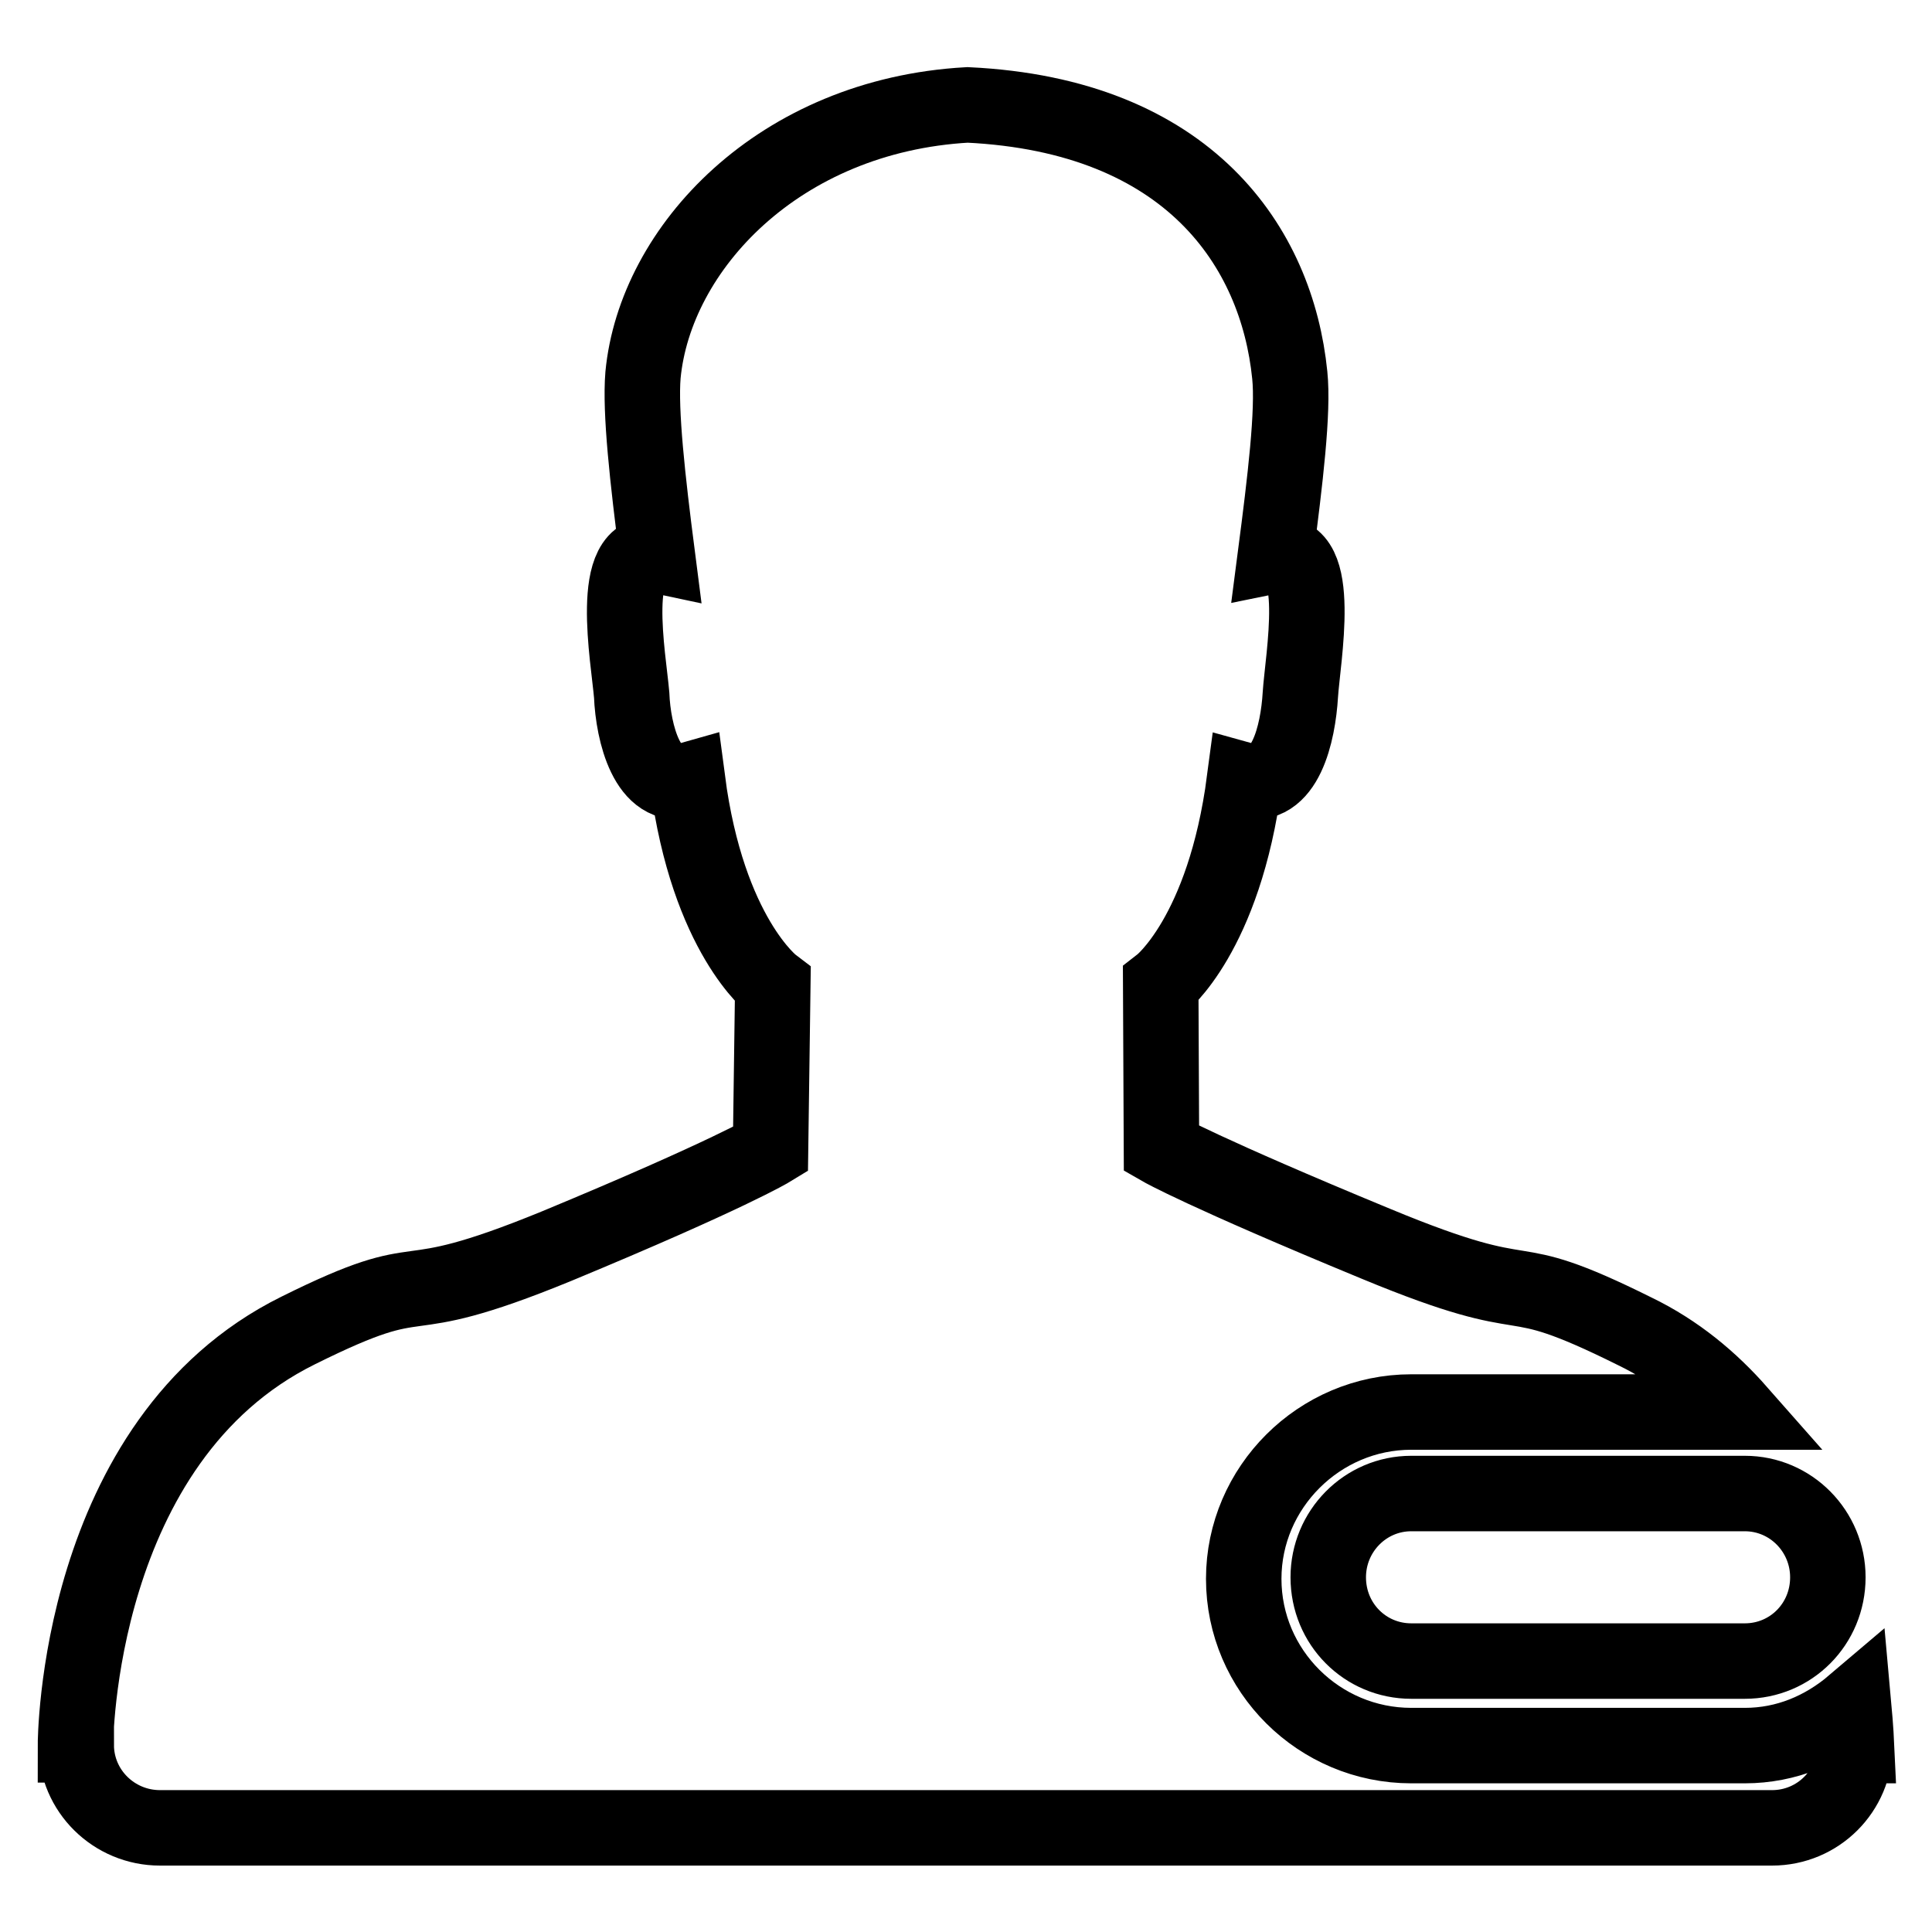
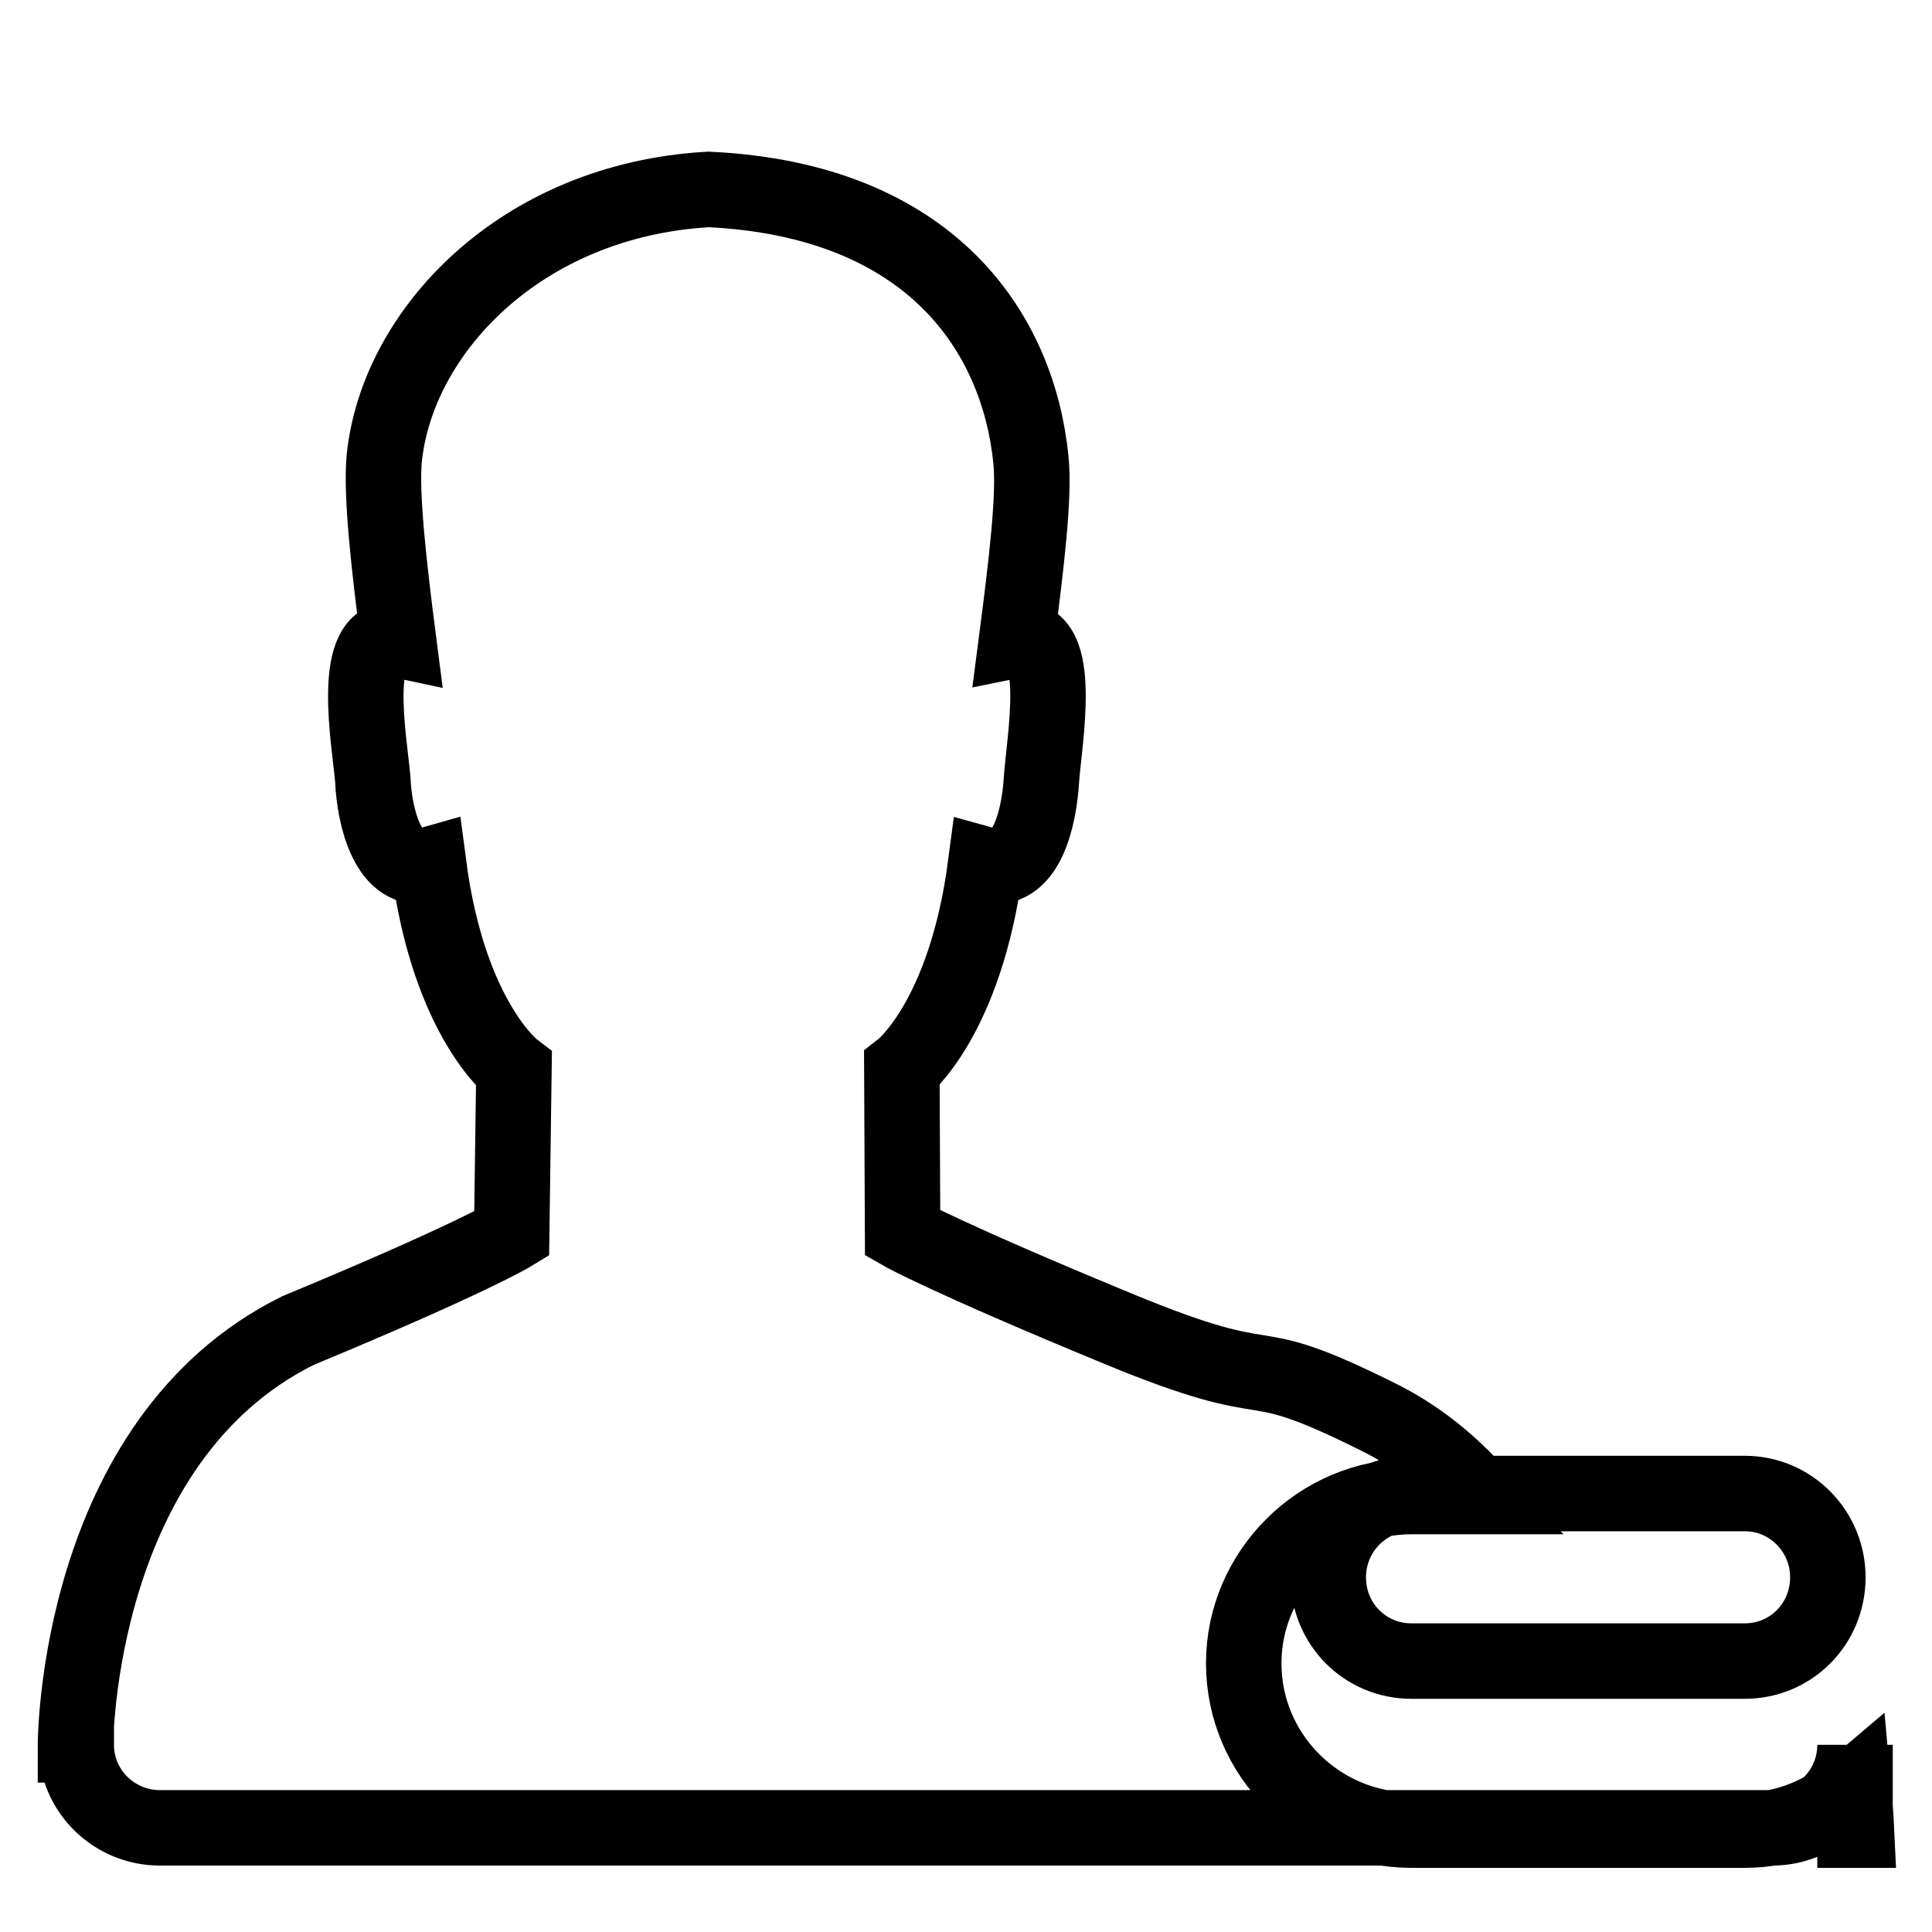
<svg xmlns="http://www.w3.org/2000/svg" version="1.1" x="0px" y="0px" viewBox="0 0 256 256" enable-background="new 0 0 256 256" xml:space="preserve">
  <g>
-     <path stroke-width="10" fill-opacity="0" stroke="#000000" d="M245.8,231.2L245.8,231.2c0,6.1-4.9,11-11,11H21.2c-6.1,0-11.1-4.9-11.1-11l0,0H10c0,0,0-40.3,29.5-54.9 c18.7-9.3,11.4-1.8,34.3-11.2c22.9-9.5,28.3-12.8,28.3-12.8l0.3-21.8c0,0-8.6-6.5-11.3-27.1c-5.3,1.5-7.2-6.3-7.4-11.3 c-0.4-4.8-3.2-19.9,3.4-18.5c-1.3-10.1-2.3-19.1-1.9-23.9c1.6-16.8,18-34.4,43-35.8c29.4,1.4,41,18.9,42.7,35.8 c0.5,4.8-0.6,13.9-1.9,23.9c6.4-1.3,3.6,13.7,3.3,18.5c-0.3,5-2,12.8-7.4,11.3c-2.7,20.5-11.1,27-11.1,27l0.1,21.8 c0,0,5.4,3.1,28.4,12.6c22.9,9.5,15.6,2.3,34.3,11.6c5.6,2.7,10.1,6.5,13.8,10.7H187c-12.2,0-22.2,10-22.2,22.1 c0,12.2,10,22.1,22.2,22.1h44.2c5.5,0,10.4-2.1,14.4-5.5c0.3,3.3,0.4,5.5,0.4,5.5H245.8L245.8,231.2z M231.2,220.1H187 c-6.1,0-11-4.9-11-11.1c0-6.1,4.9-11.1,11-11.1h44.2c6.1,0,11,5,11,11.1C242.2,215.2,237.3,220.1,231.2,220.1L231.2,220.1z" />
+     <path stroke-width="10" fill-opacity="0" stroke="#000000" d="M245.8,231.2L245.8,231.2c0,6.1-4.9,11-11,11H21.2c-6.1,0-11.1-4.9-11.1-11l0,0H10c0,0,0-40.3,29.5-54.9 c22.9-9.5,28.3-12.8,28.3-12.8l0.3-21.8c0,0-8.6-6.5-11.3-27.1c-5.3,1.5-7.2-6.3-7.4-11.3 c-0.4-4.8-3.2-19.9,3.4-18.5c-1.3-10.1-2.3-19.1-1.9-23.9c1.6-16.8,18-34.4,43-35.8c29.4,1.4,41,18.9,42.7,35.8 c0.5,4.8-0.6,13.9-1.9,23.9c6.4-1.3,3.6,13.7,3.3,18.5c-0.3,5-2,12.8-7.4,11.3c-2.7,20.5-11.1,27-11.1,27l0.1,21.8 c0,0,5.4,3.1,28.4,12.6c22.9,9.5,15.6,2.3,34.3,11.6c5.6,2.7,10.1,6.5,13.8,10.7H187c-12.2,0-22.2,10-22.2,22.1 c0,12.2,10,22.1,22.2,22.1h44.2c5.5,0,10.4-2.1,14.4-5.5c0.3,3.3,0.4,5.5,0.4,5.5H245.8L245.8,231.2z M231.2,220.1H187 c-6.1,0-11-4.9-11-11.1c0-6.1,4.9-11.1,11-11.1h44.2c6.1,0,11,5,11,11.1C242.2,215.2,237.3,220.1,231.2,220.1L231.2,220.1z" />
  </g>
</svg>